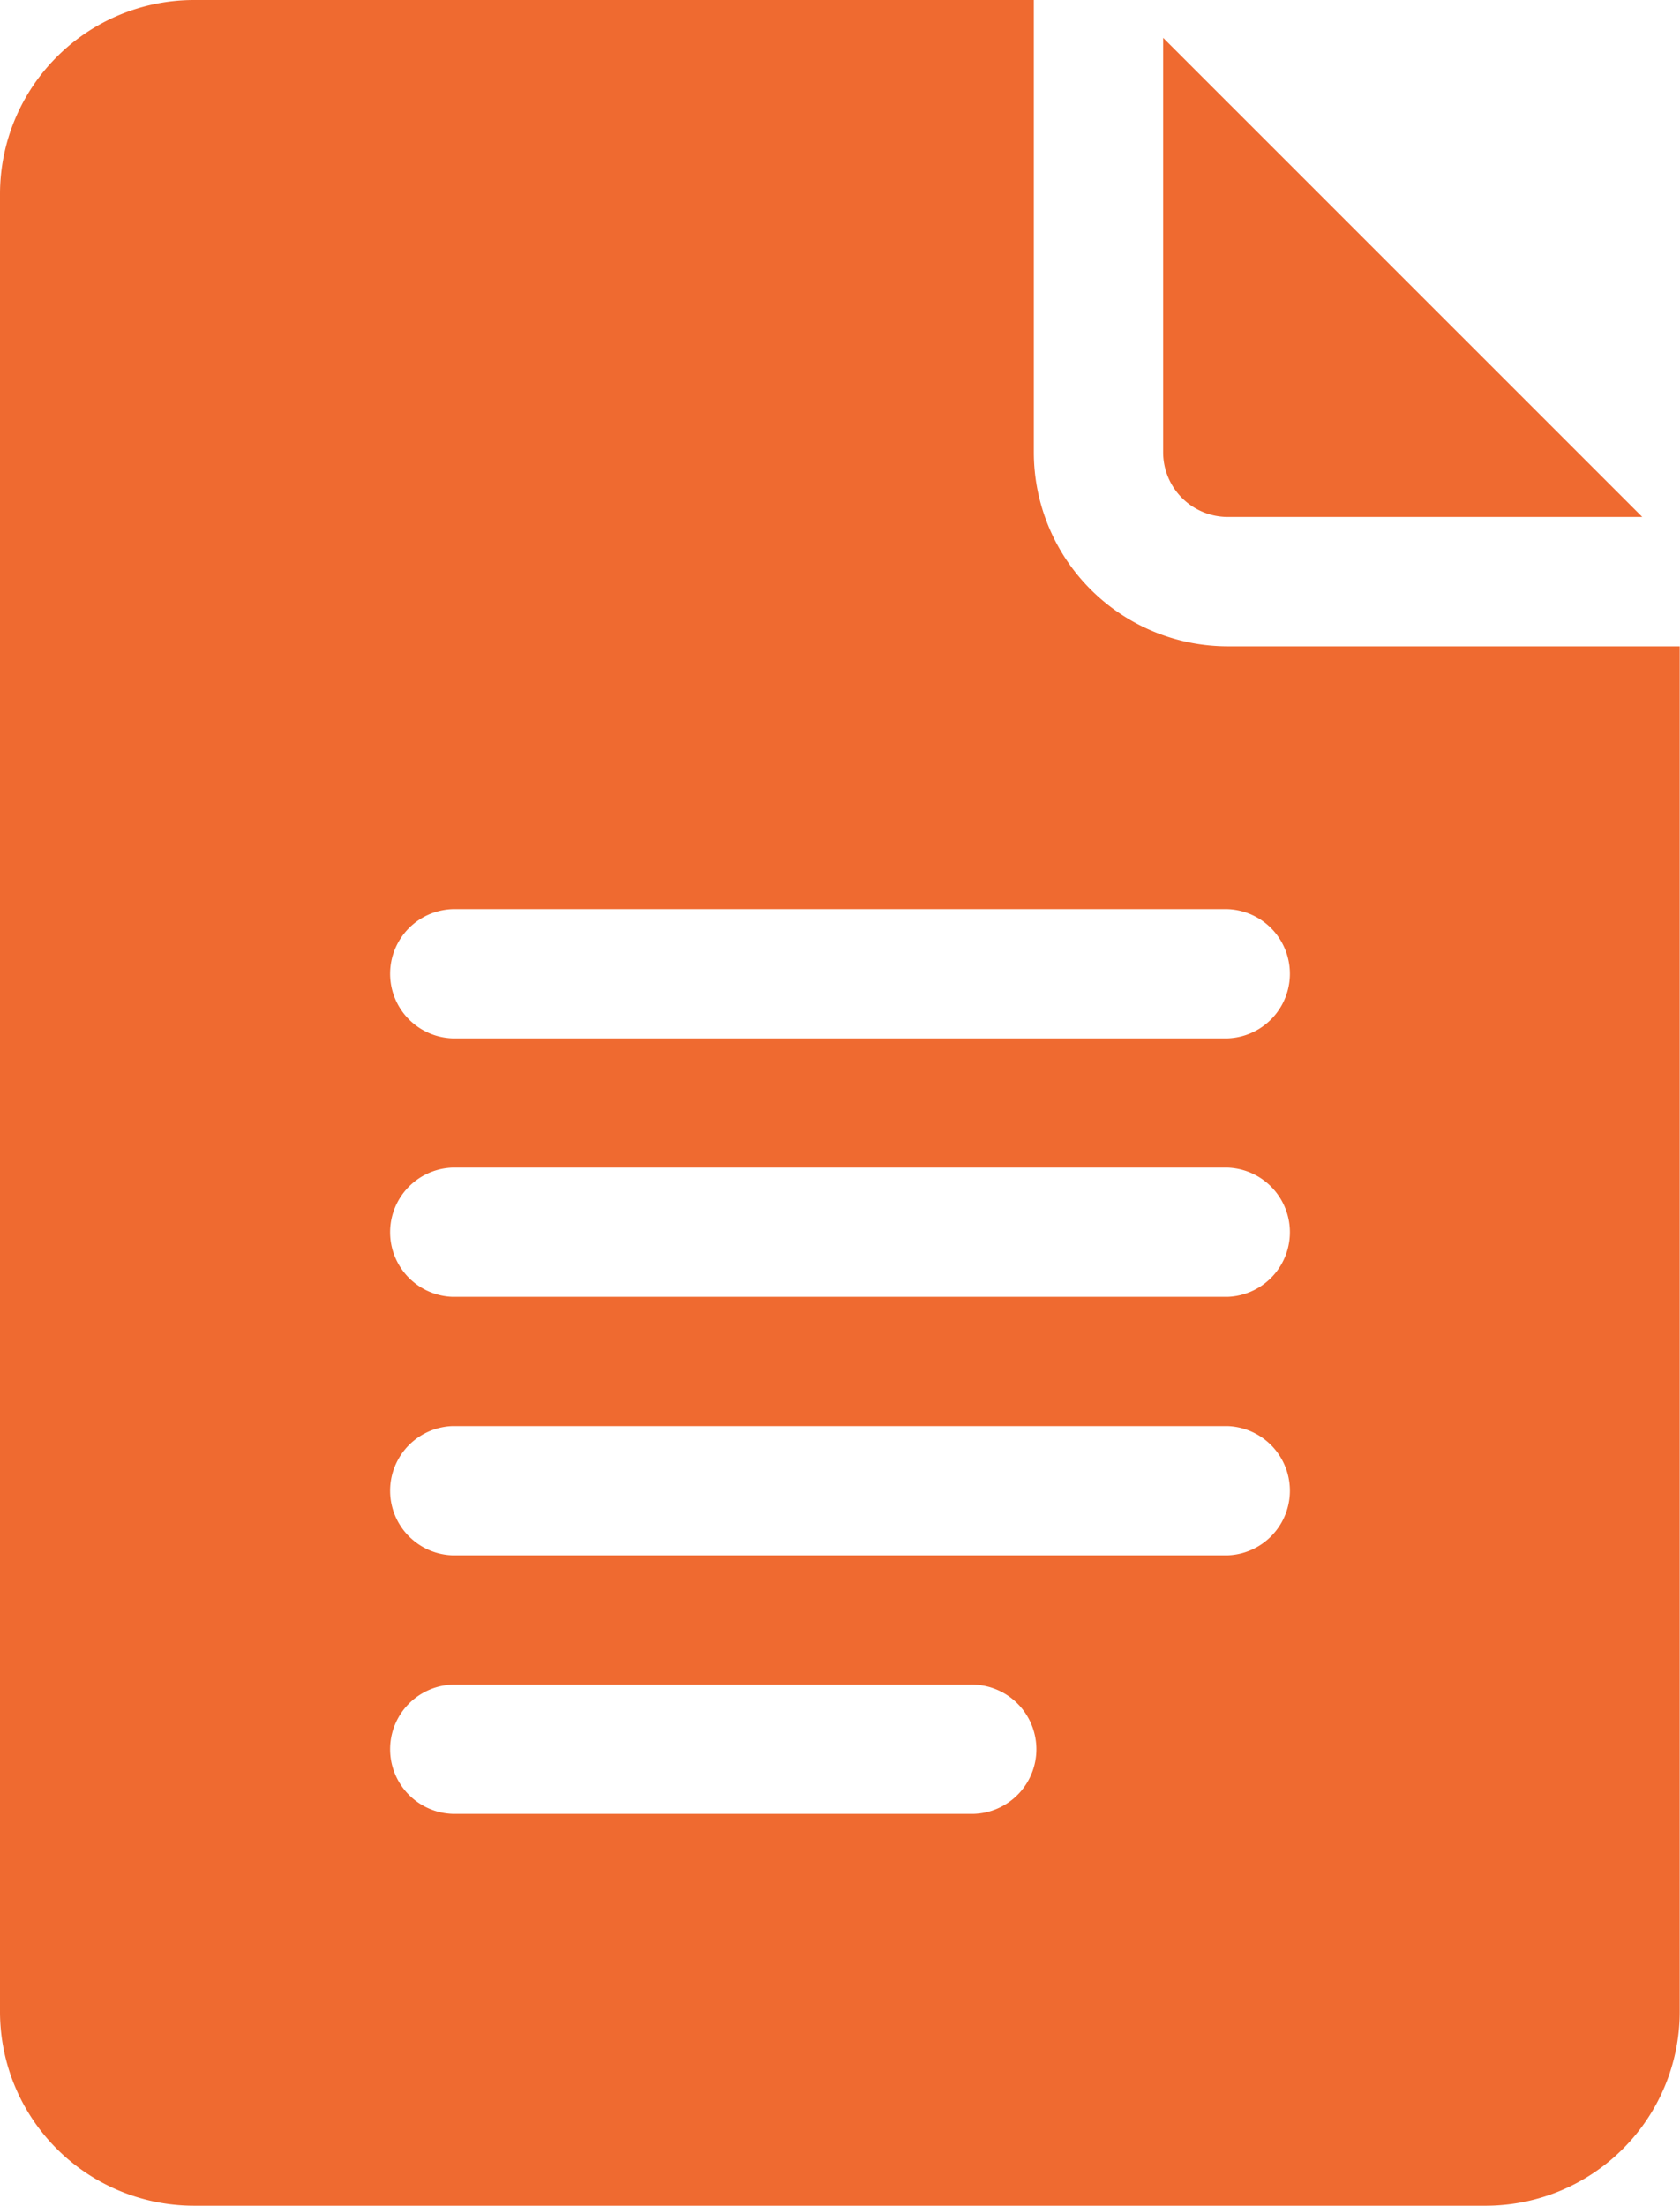
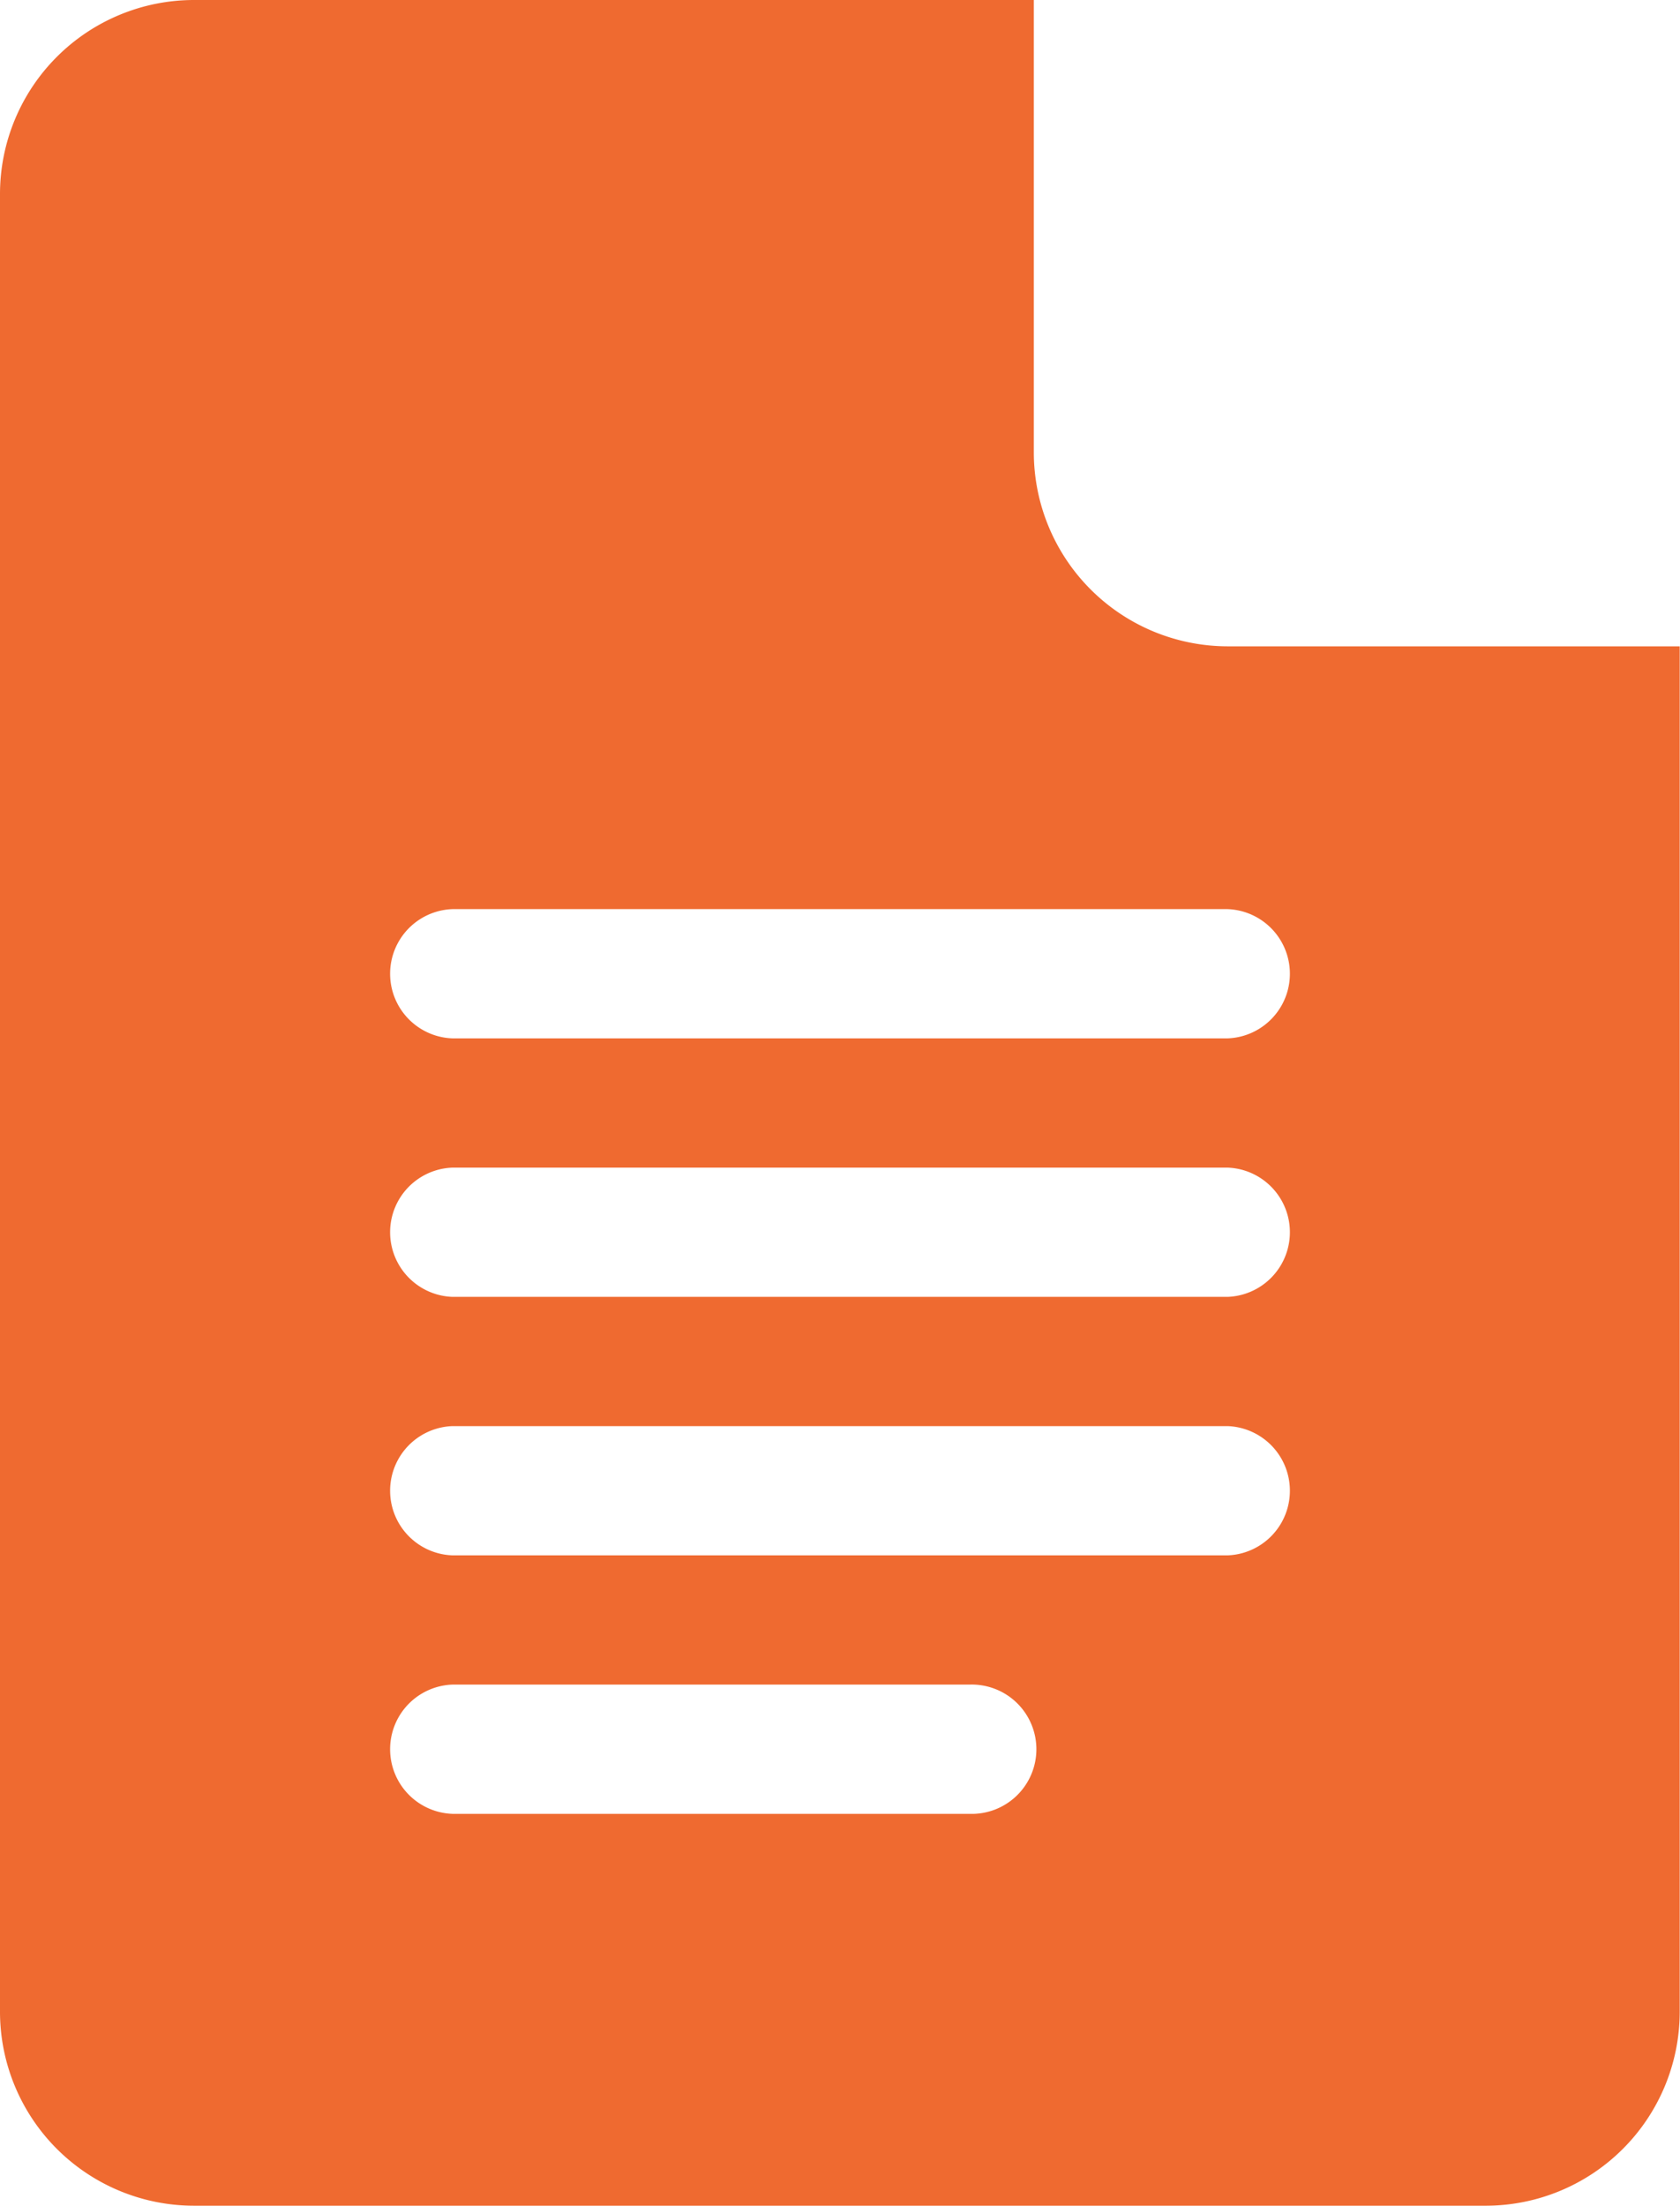
<svg xmlns="http://www.w3.org/2000/svg" width="17.903" height="23.504" viewBox="0 0 17.903 23.504">
  <g id="google-docs" transform="translate(-61)">
    <path id="Path_43417" data-name="Path 43417" d="M63.066,23.5H76.838A2.068,2.068,0,0,0,78.9,21.438V6.886h-4.82A2.068,2.068,0,0,1,72.017,4.82V0H63.066A2.068,2.068,0,0,0,61,2.066V21.438A2.068,2.068,0,0,0,63.066,23.5ZM65.82,9.686h8.263a.689.689,0,0,1,0,1.377H65.82a.689.689,0,0,1,0-1.377Zm0,2.754h8.263a.689.689,0,0,1,0,1.377H65.82a.689.689,0,0,1,0-1.377Zm0,2.754h8.263a.689.689,0,0,1,0,1.377H65.82a.689.689,0,0,1,0-1.377Zm0,2.754h5.509a.689.689,0,1,1,0,1.377H65.82a.689.689,0,0,1,0-1.377Z" fill="#ef6a30" />
-     <path id="Path_43418" data-name="Path 43418" d="M331.689,13.894h4.417L331,8.789v4.417A.689.689,0,0,0,331.689,13.894Z" transform="translate(-257.605 -8.386)" fill="#ef6a30" />
  </g>
</svg>